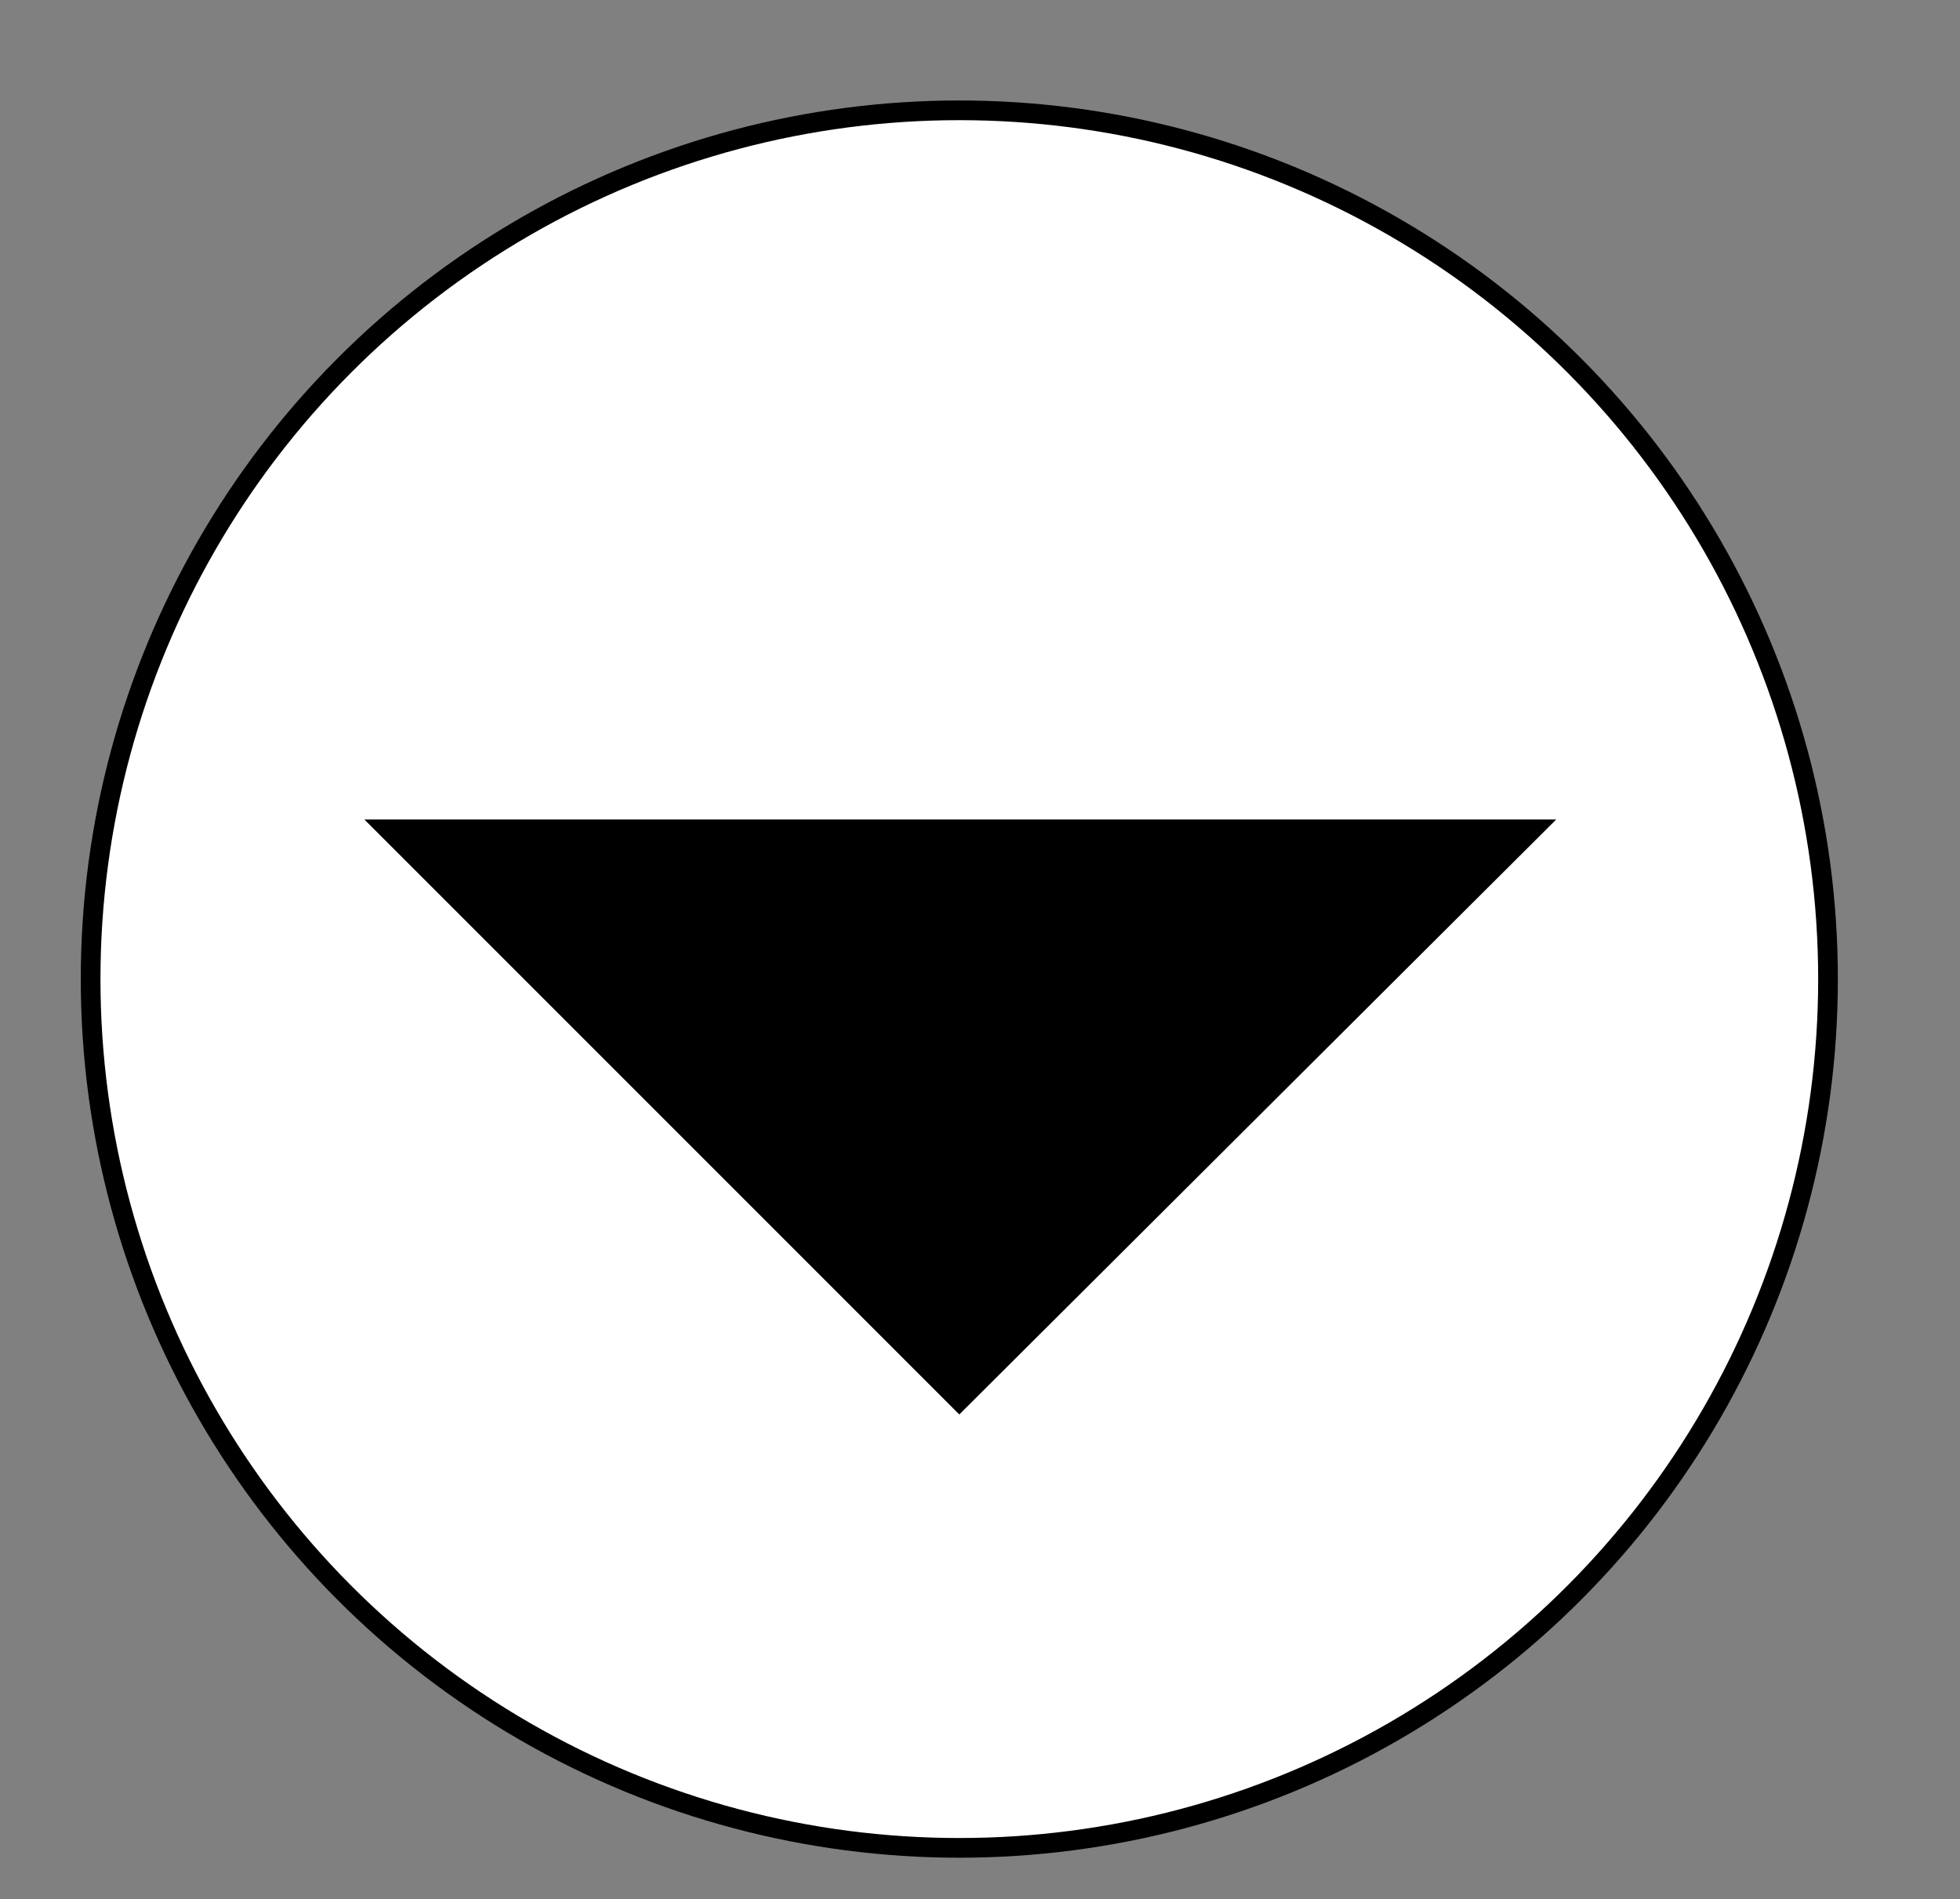
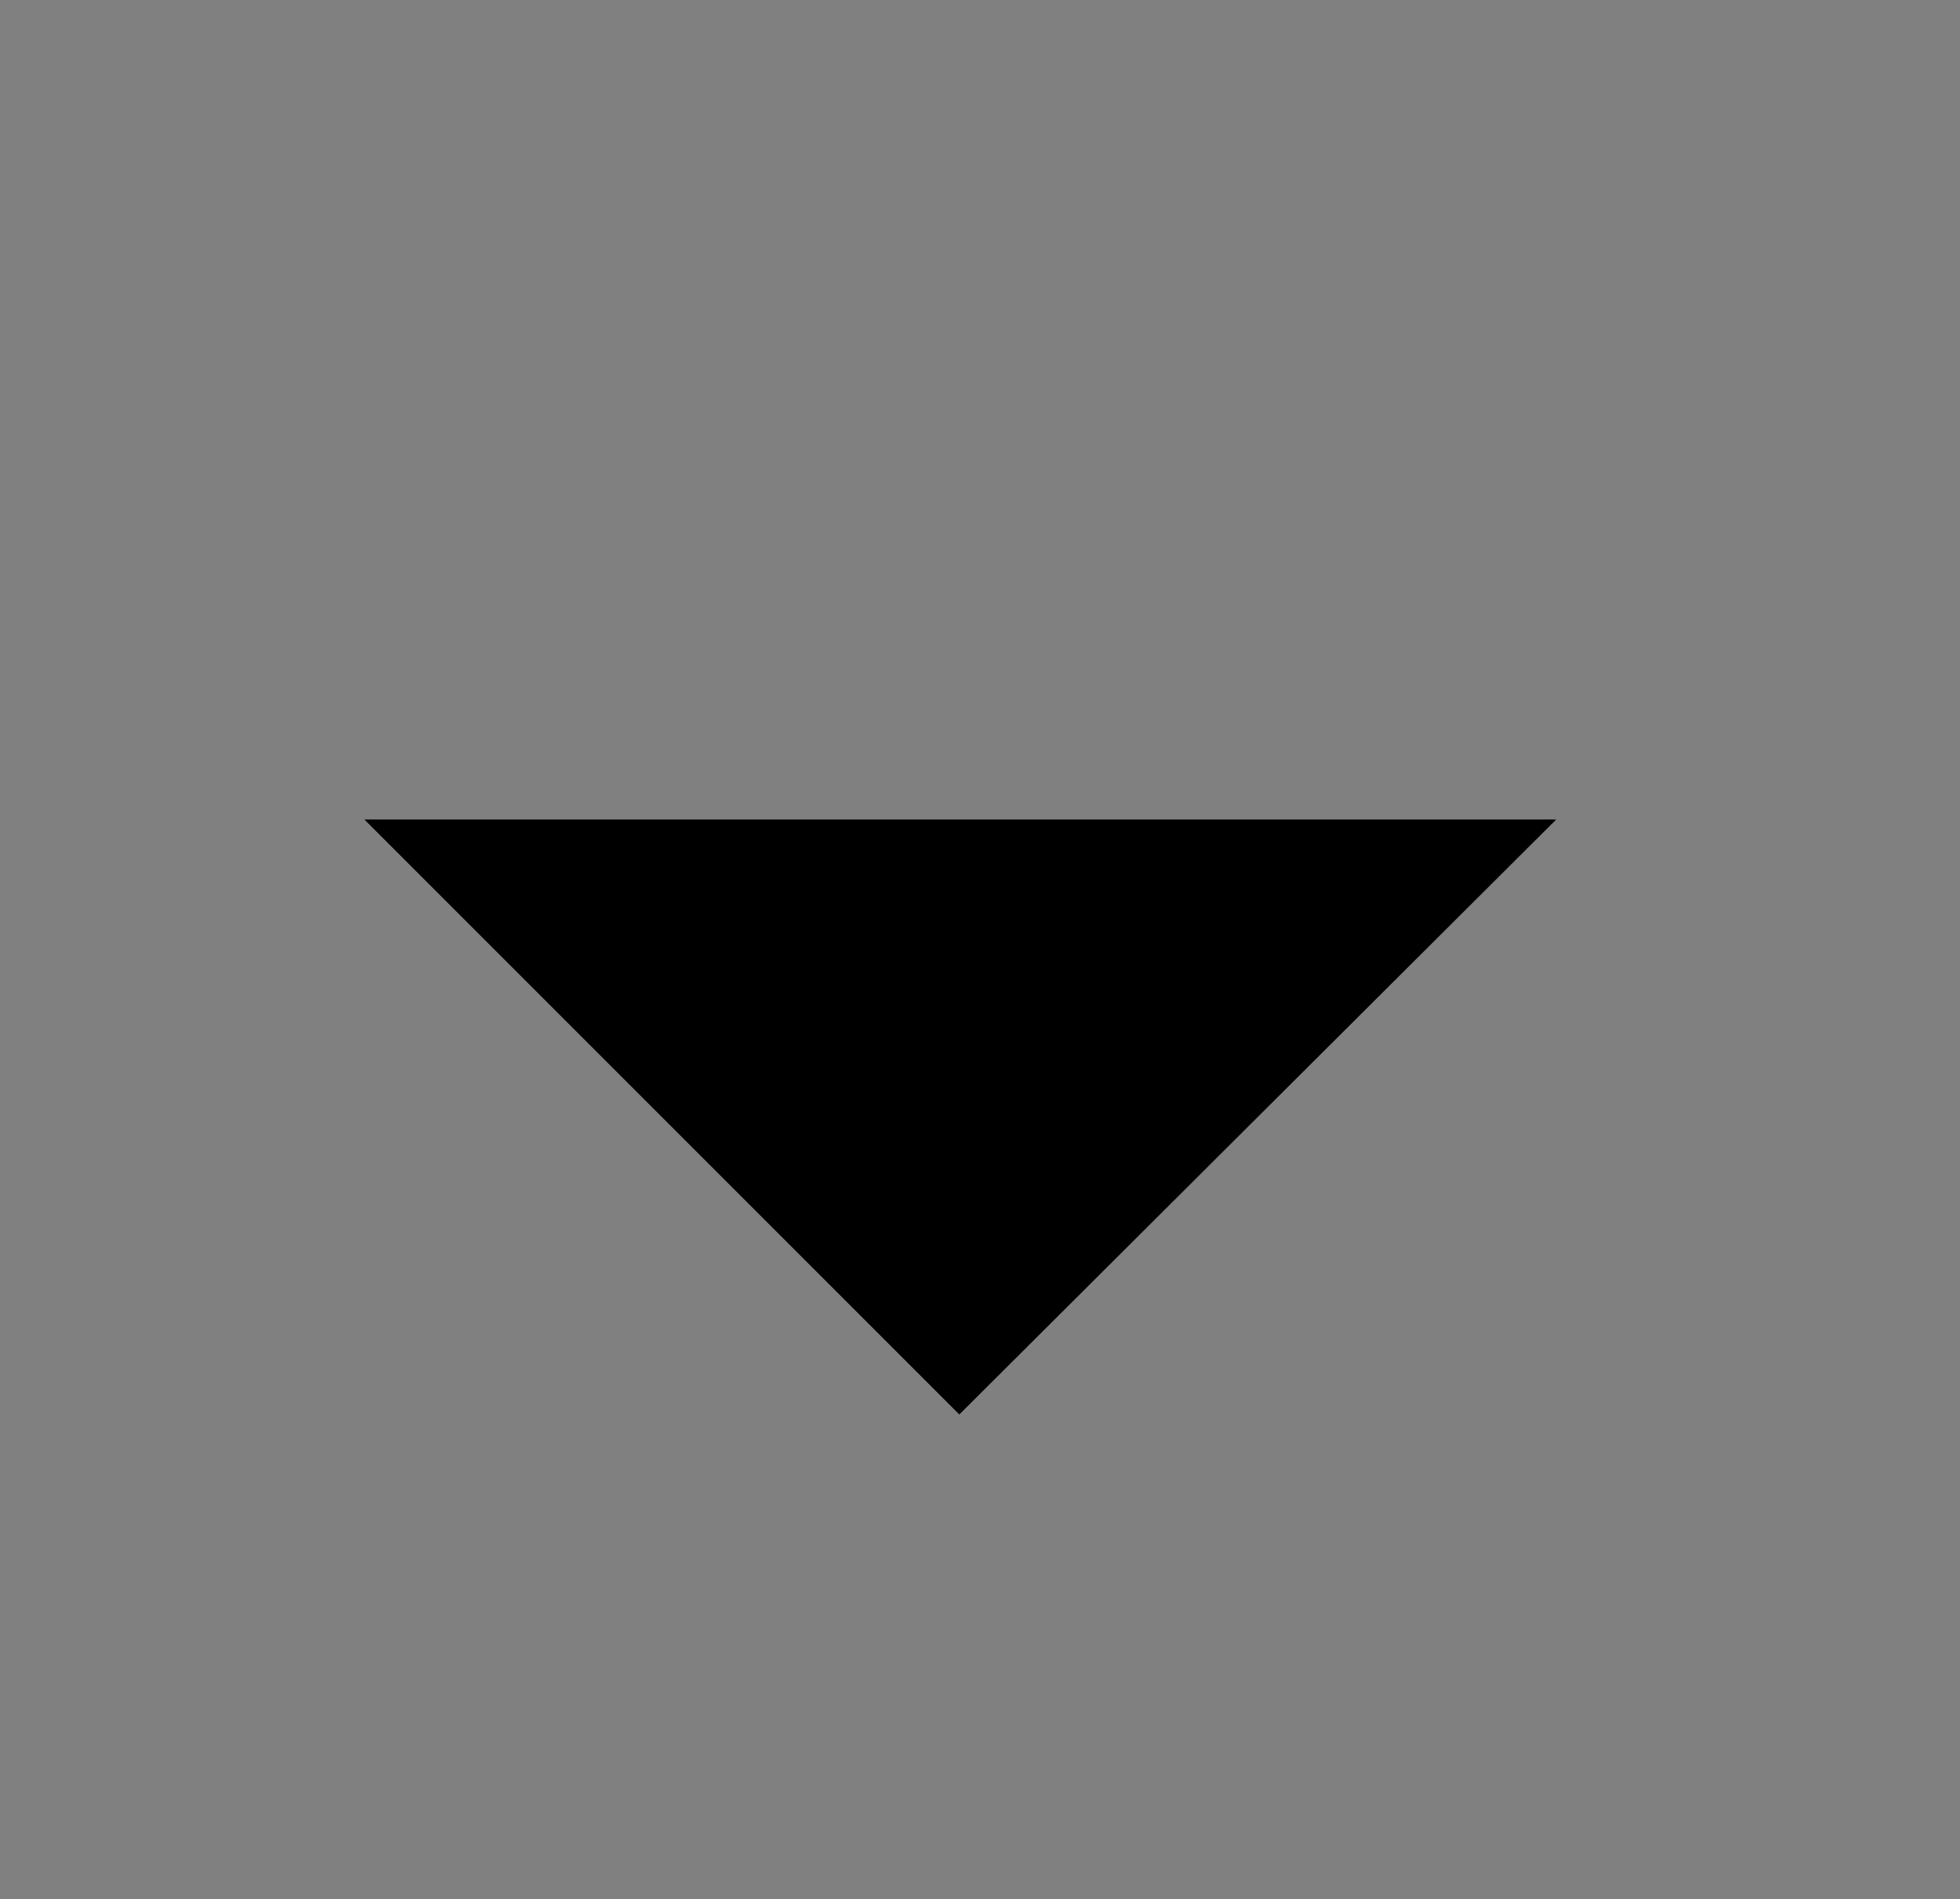
<svg xmlns="http://www.w3.org/2000/svg" version="1.1" id="Ebene_1" x="0px" y="0px" viewBox="0 0 99.5 96.4" style="enable-background:new 0 0 99.5 96.4;" xml:space="preserve">
  <rect x="0" y="0" width="99.5" height="96.4" fill="#808080" stroke="none" />
  <style type="text/css">
	.st0{fill:#FFFFFF;stroke:#000000;stroke-miterlimit:10;}
</style>
-   <circle class="st0" cx="48.7" cy="49.7" r="44.1" />
  <polyline points="79,41.6 48.7,71.8 18.5,41.6 " />
</svg>